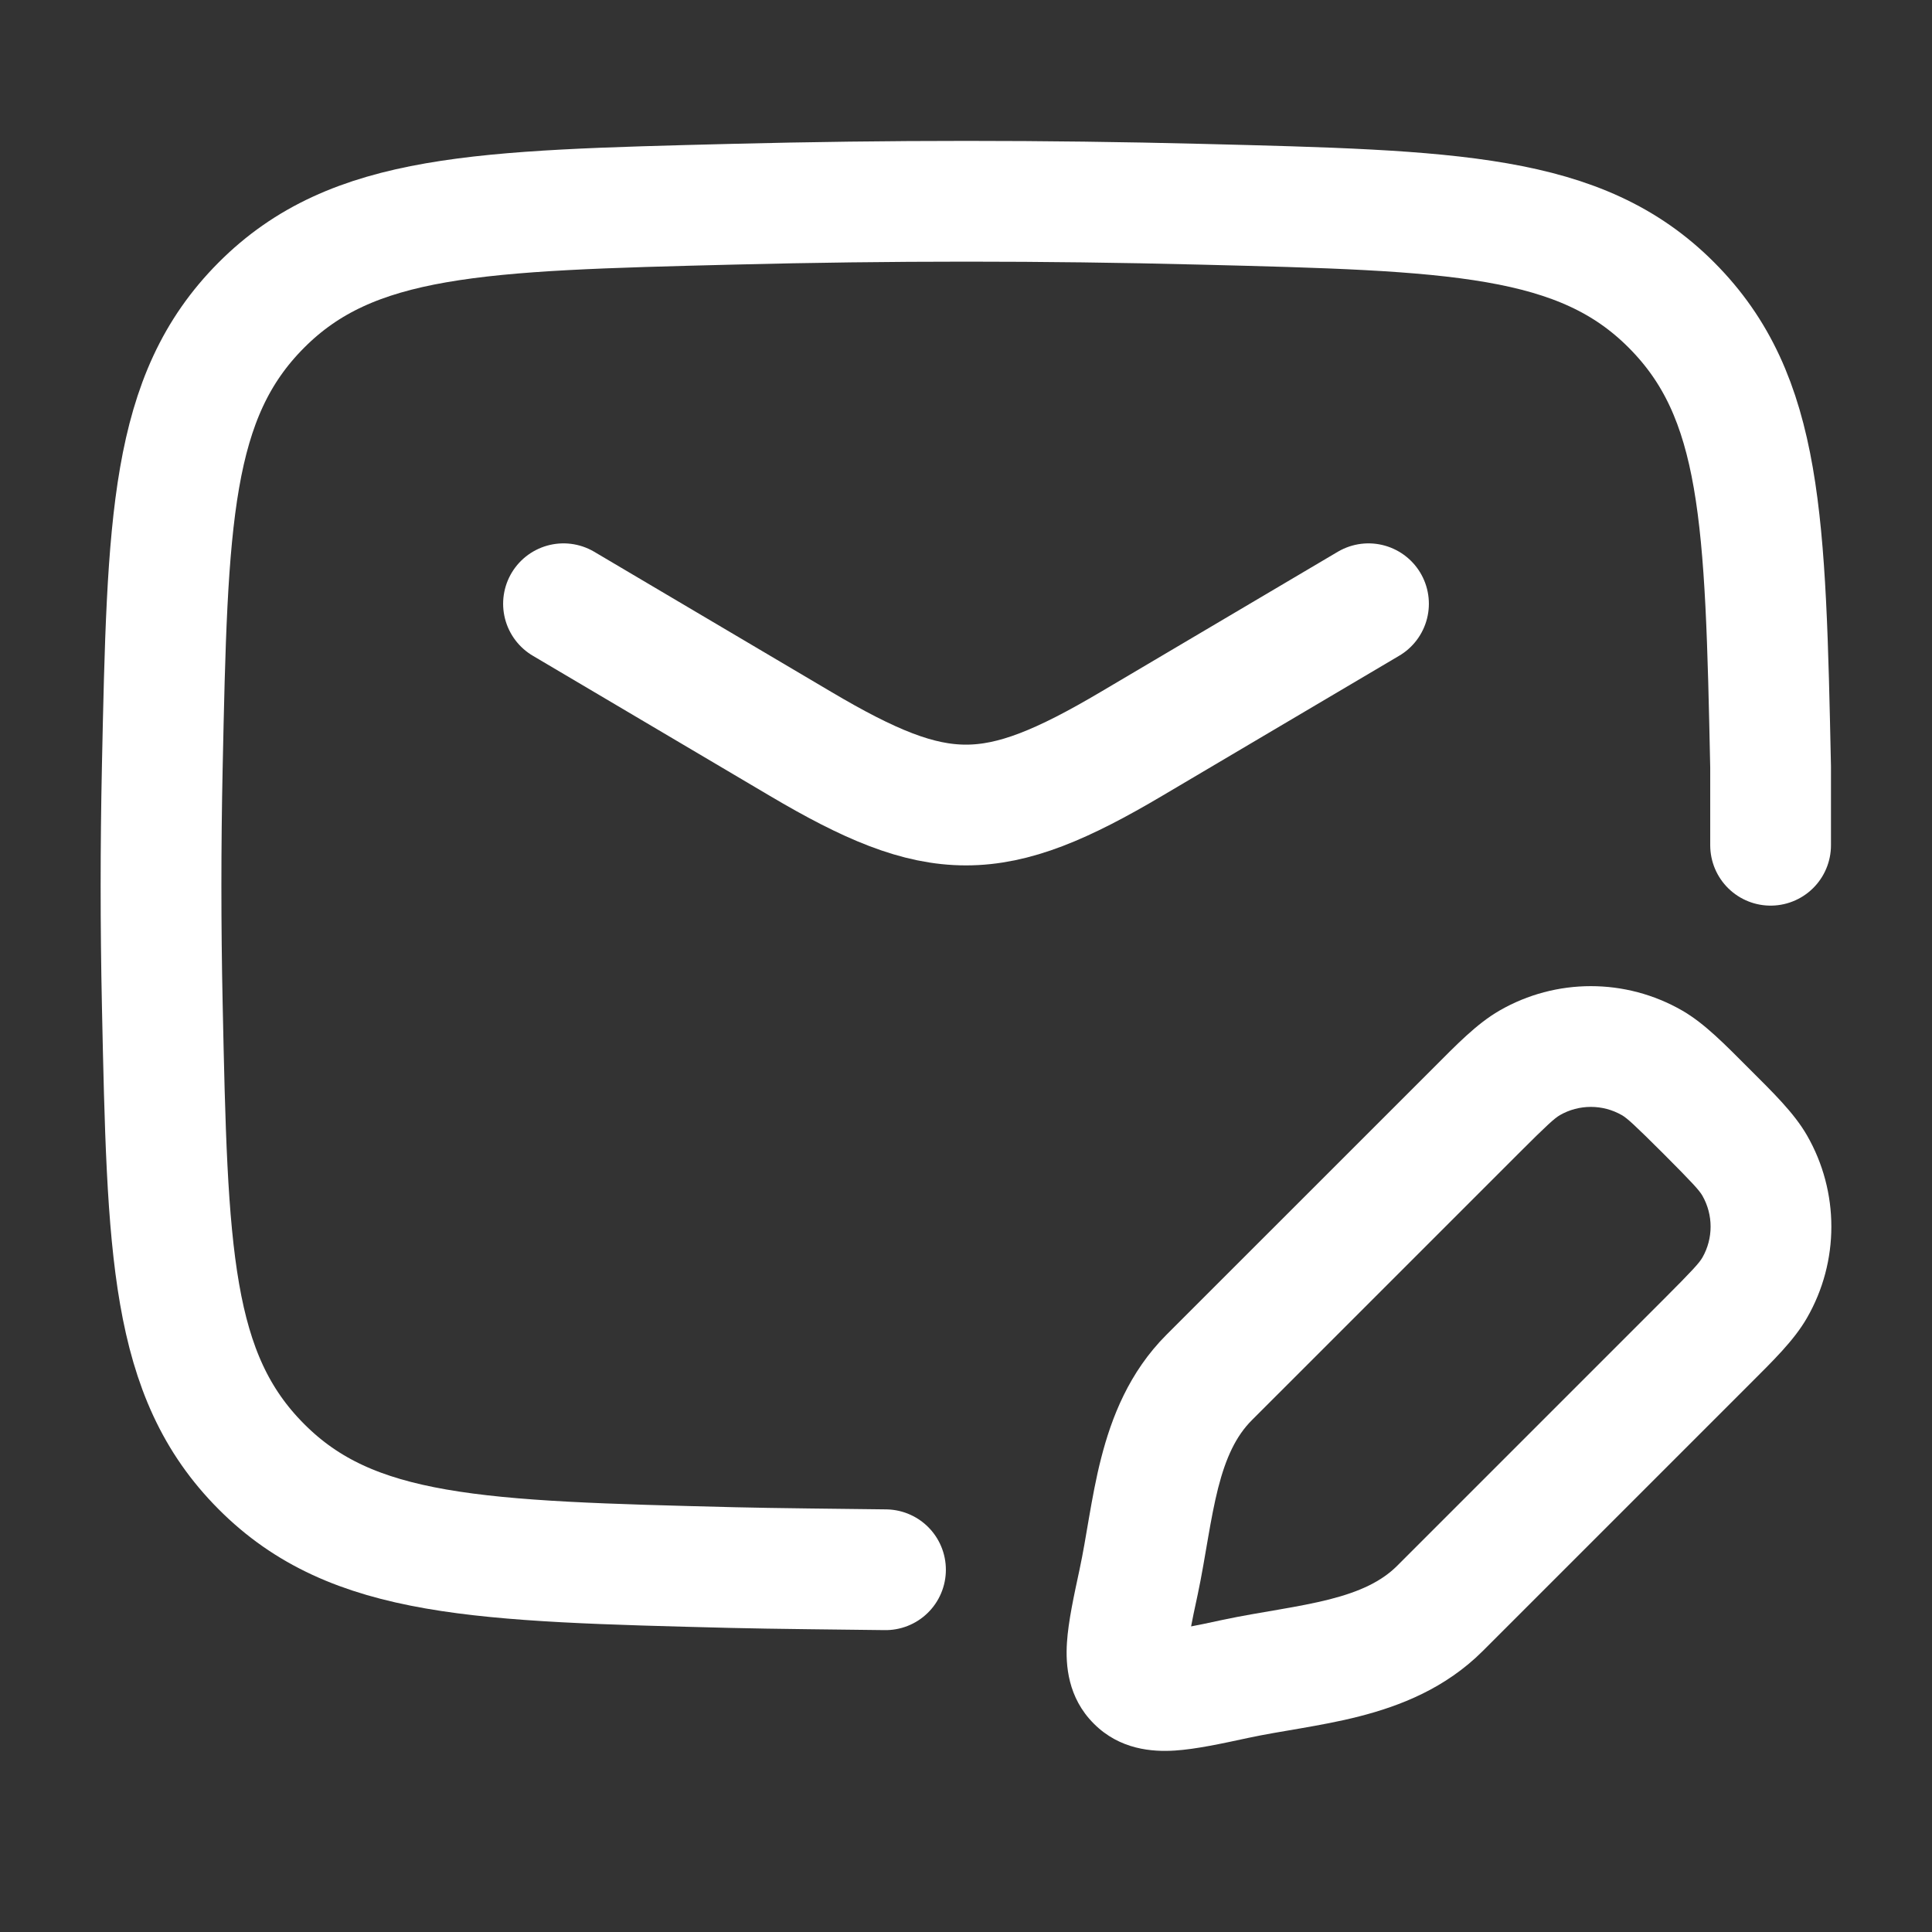
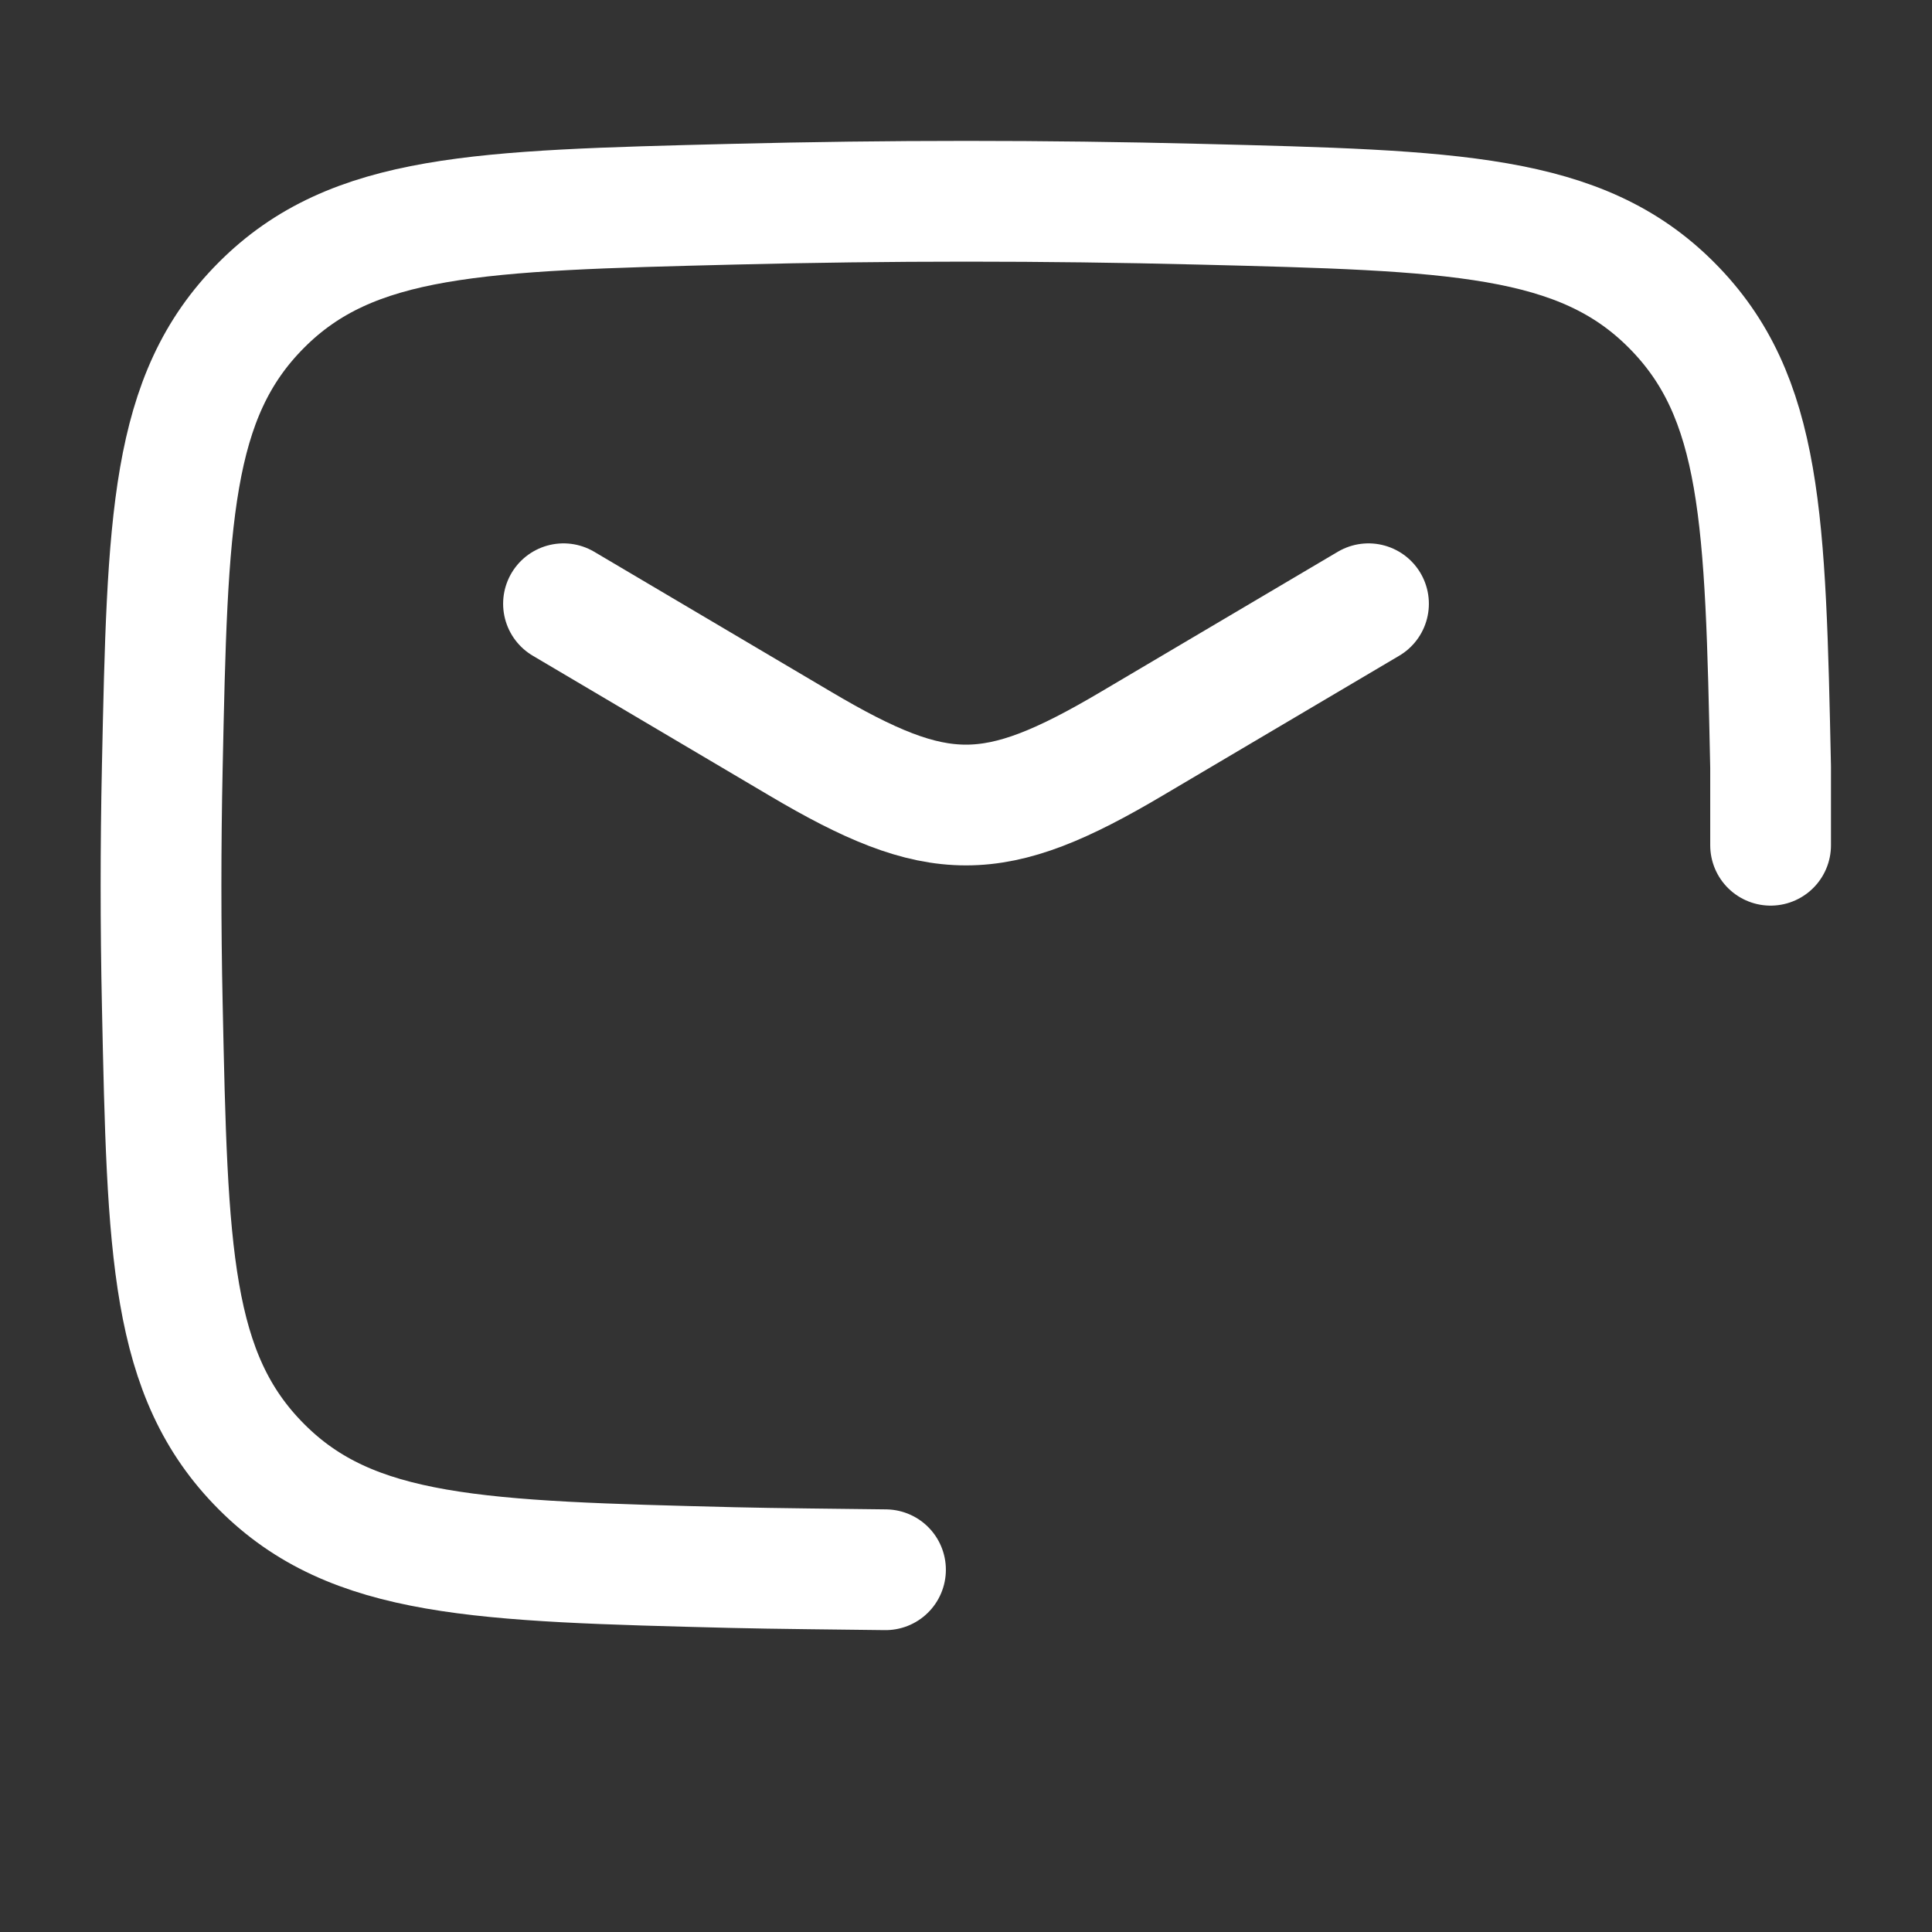
<svg xmlns="http://www.w3.org/2000/svg" width="24" height="24" viewBox="0 0 24 24" fill="none">
  <rect x="0" y="0" width="24" height="24" fill="#333333" stroke="none" />
  <path d="M7 7.5L9.942 9.239C11.657 10.254 12.343 10.254 14.058 9.239L17 7.5" stroke="white" stroke-width="1.5" stroke-linecap="round" stroke-linejoin="round" />
  <path d="M21.995 10.5V9.528C21.93 6.461 21.897 4.927 20.765 3.791C19.634 2.655 18.059 2.616 14.908 2.537C12.967 2.488 11.044 2.488 9.103 2.537C5.953 2.616 4.377 2.655 3.246 3.791C2.114 4.927 2.081 6.461 2.016 9.528C1.995 10.515 1.995 11.495 2.016 12.481C2.081 15.549 2.114 17.082 3.246 18.218C4.377 19.355 5.953 19.394 9.103 19.473C9.571 19.485 10.533 19.494 11 19.5" stroke="white" stroke-width="1.5" stroke-linecap="round" stroke-linejoin="round" />
-   <path d="M15.348 20.856L15.191 20.122L15.191 20.122L15.348 20.856ZM14.144 19.652L14.878 19.809L14.144 19.652ZM15.021 17.112L14.49 16.581L14.49 16.581L15.021 17.112ZM17.888 19.979L18.419 20.51L18.419 20.51L17.888 19.979ZM21.796 14.477L22.446 14.102L22.446 14.102L21.796 14.477ZM21.196 16.672L20.666 16.141L20.666 16.141L21.196 16.672ZM21.796 15.998L22.446 16.373L22.446 16.373L21.796 15.998ZM20.523 13.204L20.898 12.554L20.898 12.554L20.523 13.204ZM18.328 13.804L18.859 14.334L18.859 14.334L18.328 13.804ZM19.002 13.204L18.627 12.554L18.627 12.554L19.002 13.204ZM21.196 16.672L20.666 16.141L17.358 19.449L17.888 19.979L18.419 20.51L21.727 17.202L21.196 16.672ZM15.021 17.112L15.551 17.642L18.859 14.334L18.328 13.804L17.798 13.274L14.49 16.581L15.021 17.112ZM15.348 20.856L15.191 20.122C15.015 20.16 14.875 20.19 14.755 20.212C14.633 20.235 14.554 20.245 14.5 20.249C14.444 20.252 14.448 20.246 14.482 20.255C14.53 20.267 14.594 20.297 14.648 20.352L14.118 20.882L13.588 21.412C13.911 21.736 14.316 21.764 14.595 21.746C14.86 21.729 15.184 21.658 15.505 21.589L15.348 20.856ZM14.144 19.652L13.411 19.495C13.342 19.816 13.271 20.14 13.254 20.405C13.236 20.684 13.264 21.089 13.588 21.412L14.118 20.882L14.648 20.352C14.703 20.406 14.733 20.47 14.745 20.517C14.754 20.552 14.748 20.556 14.751 20.5C14.755 20.446 14.765 20.367 14.788 20.245C14.81 20.125 14.84 19.985 14.878 19.809L14.144 19.652ZM21.196 13.804L20.666 14.334C21.033 14.702 21.108 14.786 21.147 14.852L21.796 14.477L22.446 14.102C22.284 13.822 22.026 13.573 21.727 13.274L21.196 13.804ZM21.196 16.672L21.727 17.202C22.026 16.903 22.284 16.654 22.446 16.373L21.796 15.998L21.147 15.623C21.108 15.689 21.033 15.774 20.666 16.141L21.196 16.672ZM21.796 14.477L21.147 14.852C21.284 15.091 21.284 15.385 21.147 15.623L21.796 15.998L22.446 16.373C22.851 15.671 22.851 14.805 22.446 14.102L21.796 14.477ZM21.196 13.804L21.727 13.274C21.427 12.974 21.178 12.716 20.898 12.554L20.523 13.204L20.148 13.853C20.214 13.892 20.298 13.967 20.666 14.334L21.196 13.804ZM18.328 13.804L18.859 14.334C19.226 13.967 19.311 13.892 19.377 13.853L19.002 13.204L18.627 12.554C18.346 12.716 18.097 12.974 17.798 13.274L18.328 13.804ZM20.523 13.204L20.898 12.554C20.195 12.149 19.329 12.149 18.627 12.554L19.002 13.204L19.377 13.853C19.615 13.716 19.909 13.716 20.148 13.853L20.523 13.204ZM17.888 19.979L17.358 19.449C17.162 19.645 16.895 19.771 16.515 19.868C16.325 19.916 16.122 19.954 15.896 19.993C15.679 20.031 15.43 20.071 15.191 20.122L15.348 20.856L15.505 21.589C15.706 21.546 15.913 21.512 16.152 21.471C16.381 21.431 16.635 21.386 16.887 21.321C17.391 21.192 17.953 20.975 18.419 20.51L17.888 19.979ZM14.144 19.652L14.878 19.809C14.929 19.57 14.969 19.321 15.007 19.104C15.046 18.878 15.084 18.675 15.132 18.485C15.229 18.105 15.355 17.838 15.551 17.642L15.021 17.112L14.49 16.581C14.025 17.047 13.808 17.609 13.679 18.113C13.614 18.365 13.569 18.619 13.529 18.848C13.488 19.087 13.454 19.294 13.411 19.495L14.144 19.652Z" fill="white" />
</svg>